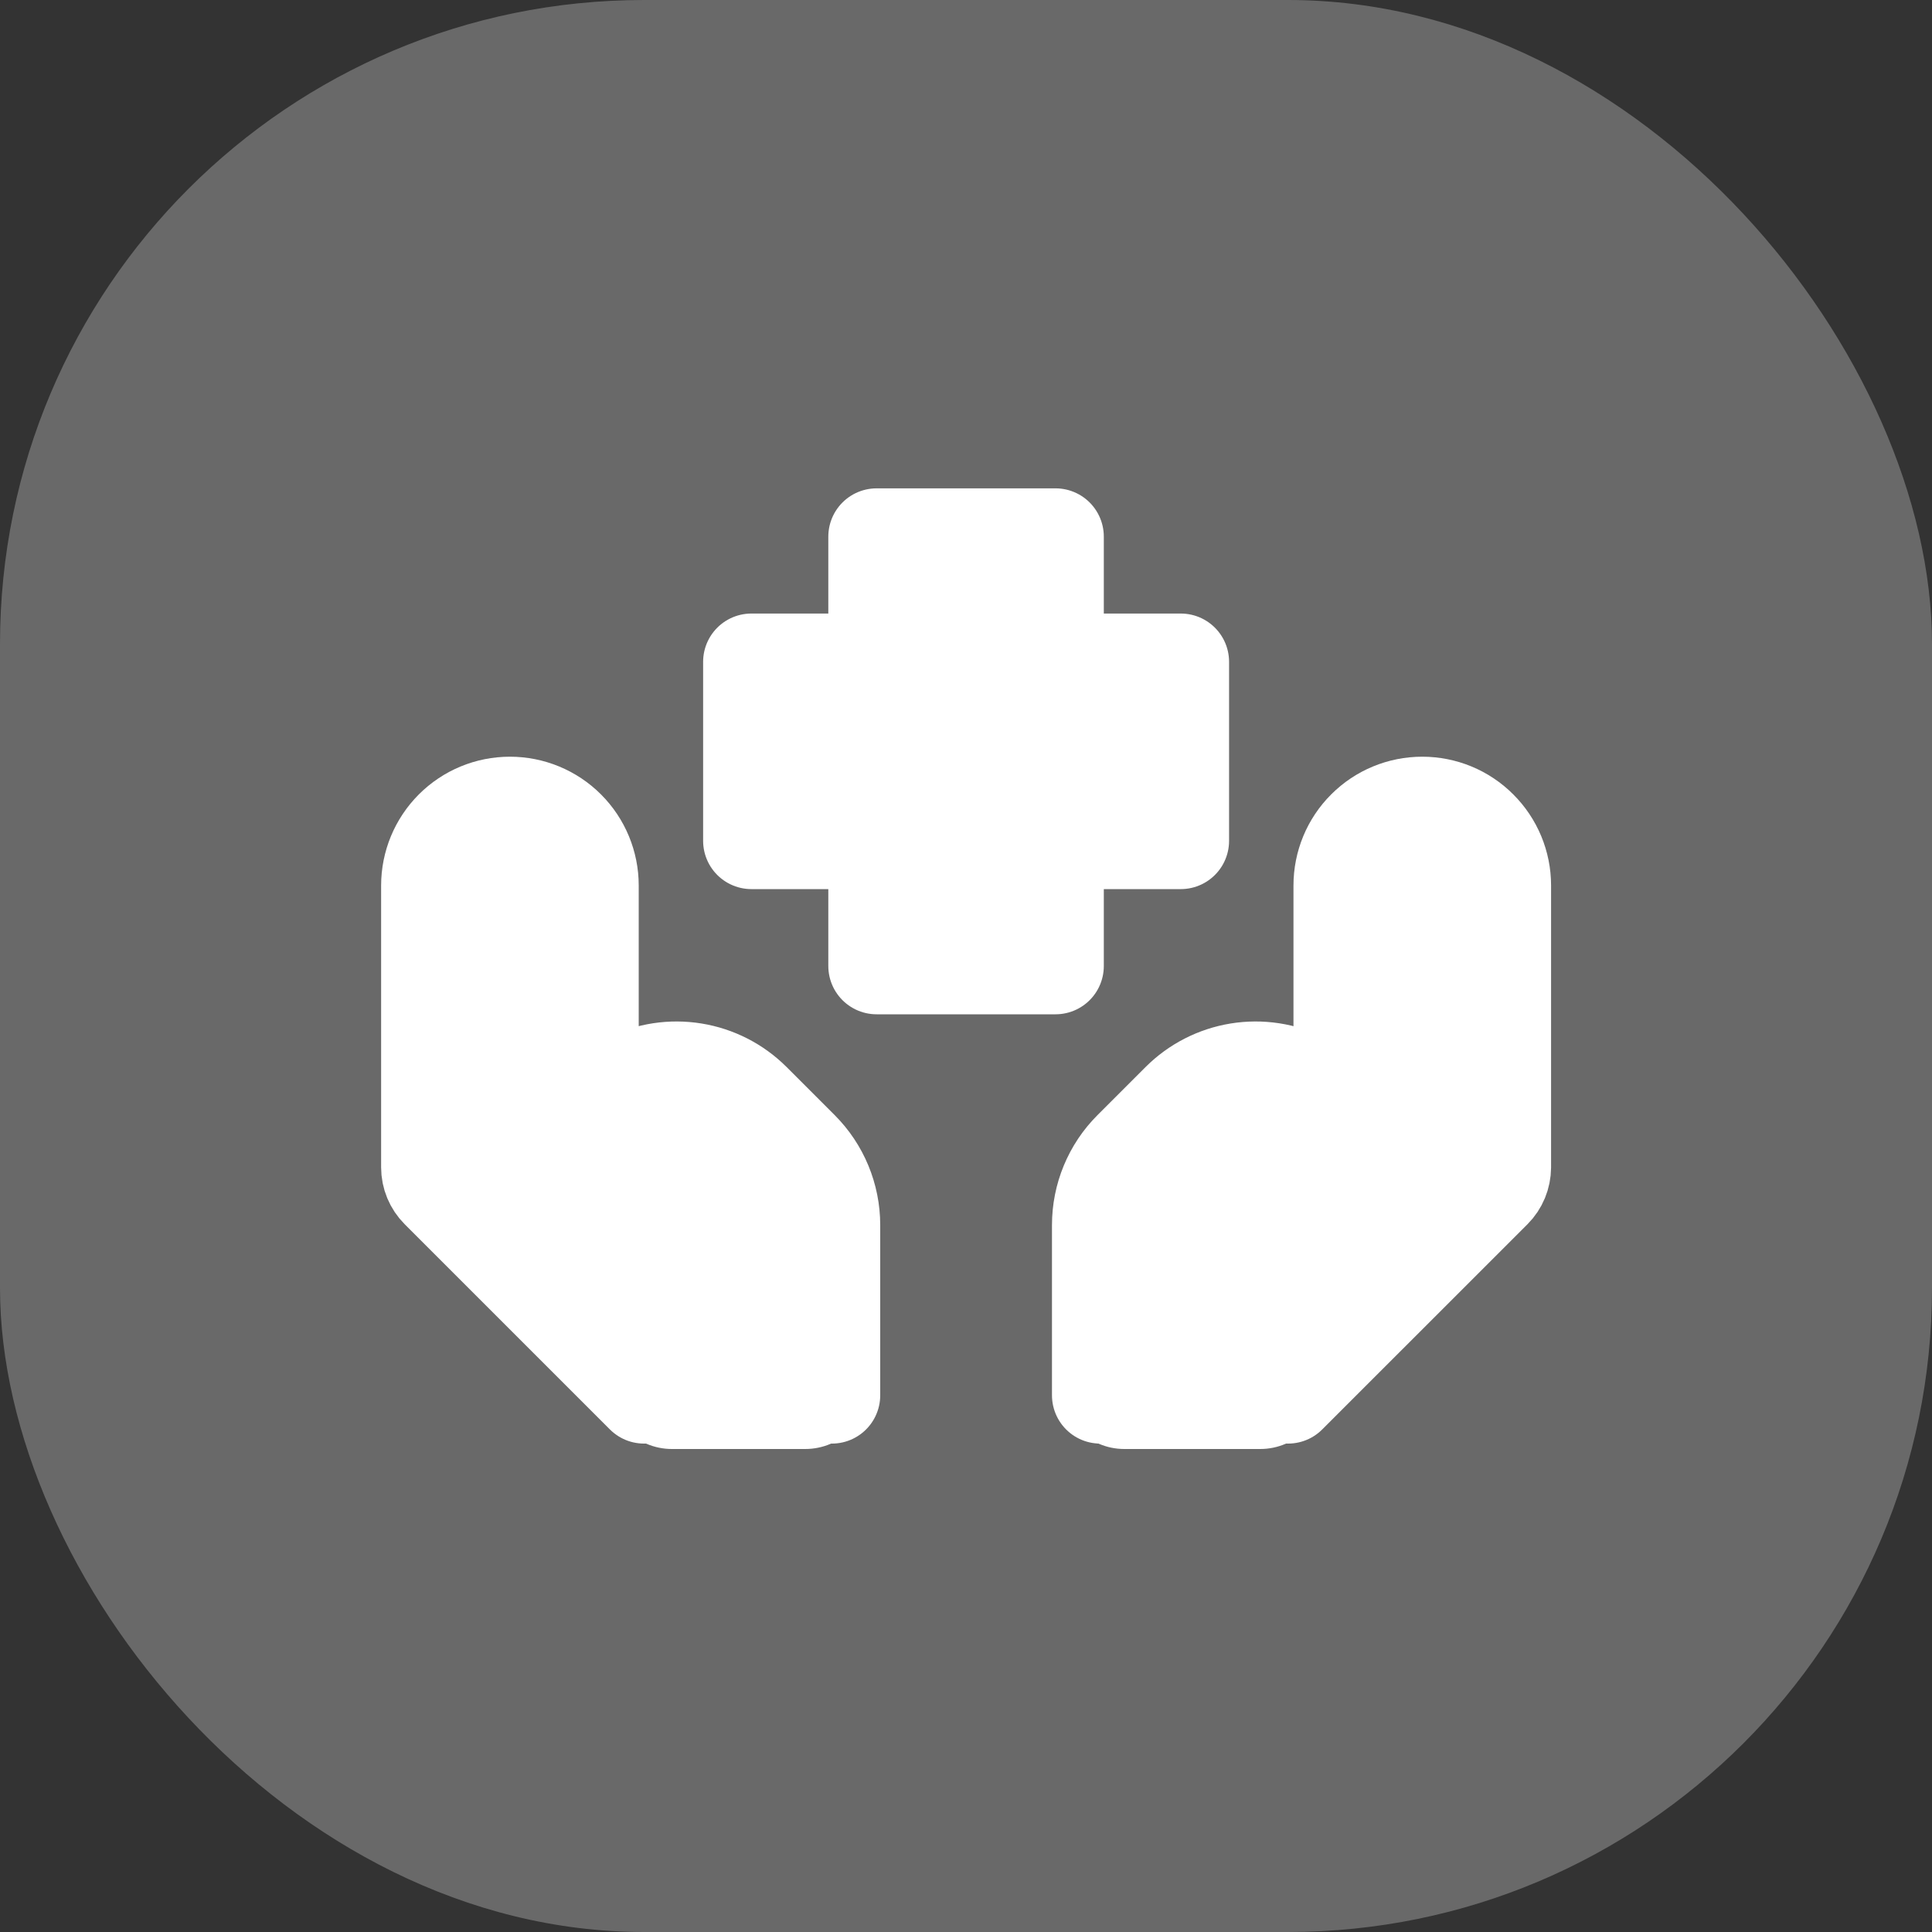
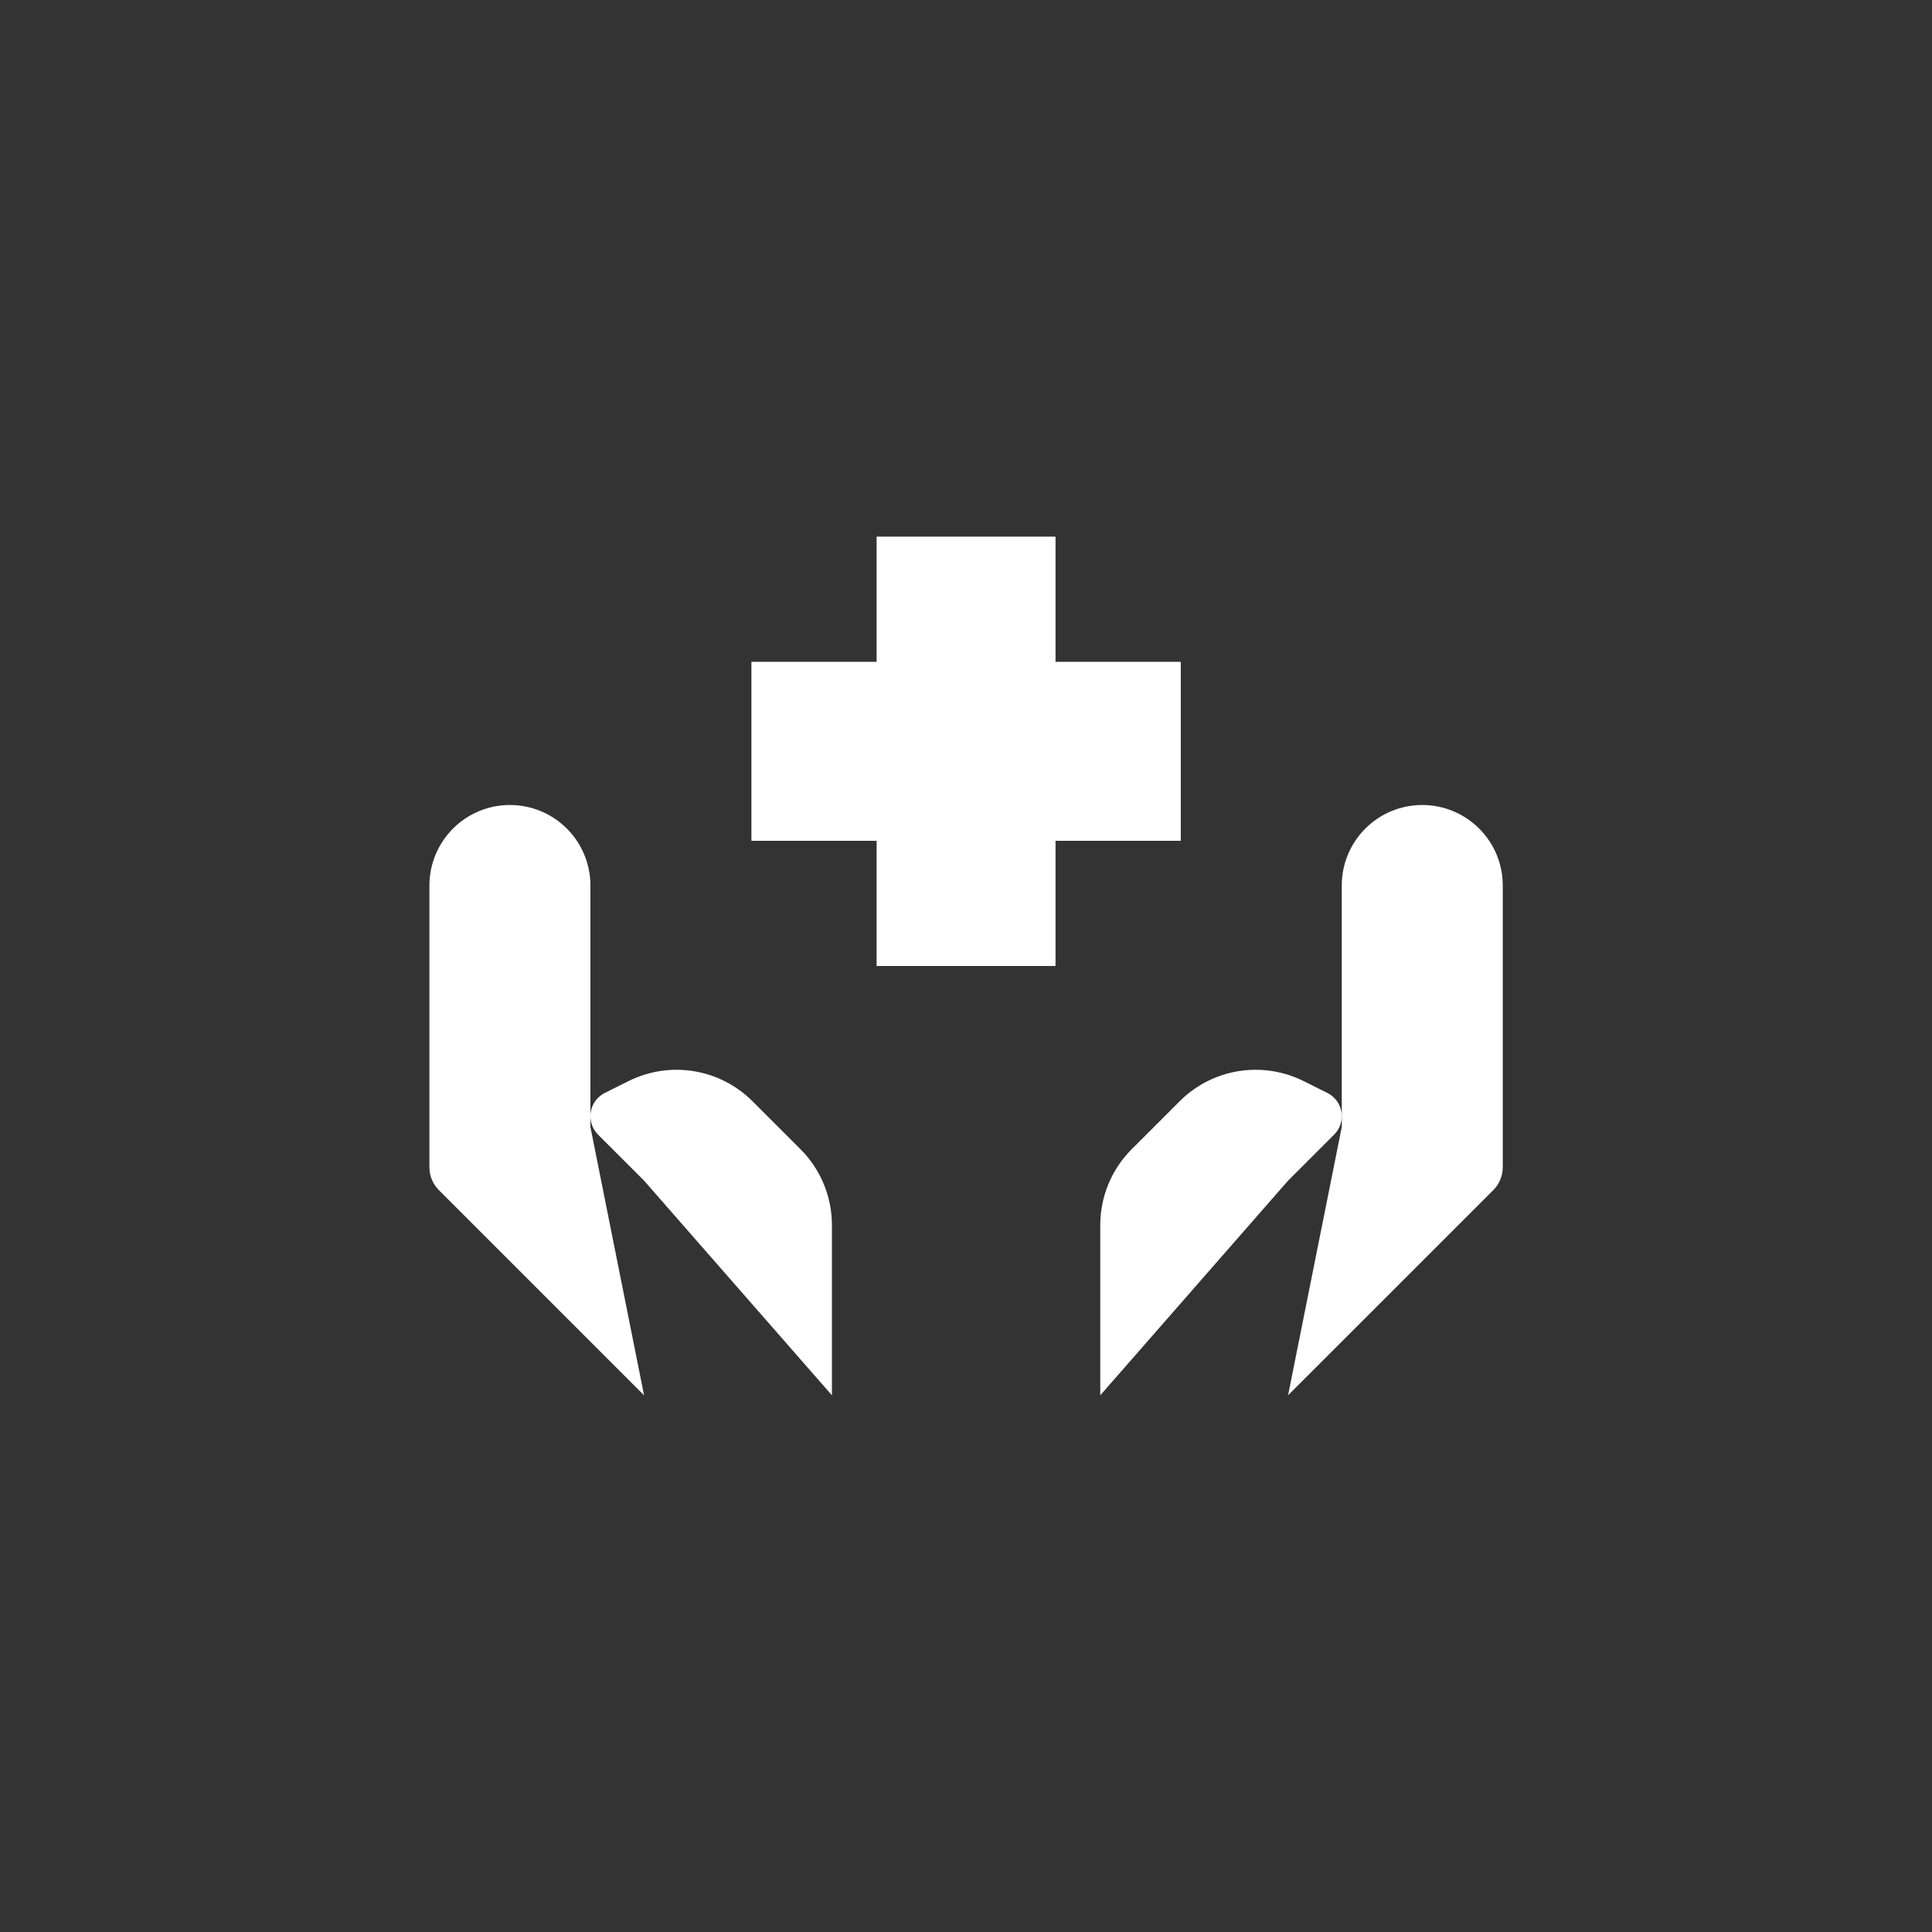
<svg xmlns="http://www.w3.org/2000/svg" width="30" height="30" viewBox="0 0 30 30" fill="none">
  <rect x="0" y="0" width="30" height="30" fill="#333333" stroke="none" />
-   <rect width="30" height="30" rx="10" fill="#696969" />
-   <path d="M12.504 22.5H10.433C10.158 22.5 9.894 22.386 9.705 22.185L6.94 19.247C6.765 19.061 6.668 18.816 6.668 18.561V14.203C6.668 13.65 7.116 13.203 7.668 13.203H8.168C8.72 13.203 9.168 13.65 9.168 14.203V16.187C9.168 16.739 9.616 17.187 10.168 17.187H10.533C10.73 17.187 10.922 17.245 11.086 17.354L13.057 18.661C13.336 18.847 13.504 19.16 13.504 19.495V21.5C13.504 22.052 13.056 22.5 12.504 22.5Z" fill="white" />
-   <path d="M17.459 22.5H19.569C19.845 22.5 20.108 22.386 20.297 22.185L23.063 19.247C23.237 19.061 23.335 18.816 23.335 18.561V14.203C23.335 13.65 22.887 13.203 22.335 13.203H21.835C21.282 13.203 20.835 13.65 20.835 14.203V16.187C20.835 16.739 20.387 17.187 19.835 17.187H19.466C19.271 17.187 19.081 17.244 18.919 17.35L16.912 18.662C16.629 18.847 16.459 19.162 16.459 19.499V21.5C16.459 22.052 16.907 22.5 17.459 22.5Z" fill="white" />
-   <path d="M13.335 10.546H12.668C12.116 10.546 11.668 10.994 11.668 11.546V12.203C11.668 12.755 12.116 13.203 12.668 13.203H12.751C13.304 13.203 13.751 13.65 13.751 14.203V14.416C13.751 14.969 14.199 15.416 14.751 15.416H15.251C15.804 15.416 16.251 14.969 16.251 14.416V13.62C16.251 13.389 16.438 13.203 16.668 13.203H17.335C17.887 13.203 18.335 12.755 18.335 12.203V11.546C18.335 10.994 17.887 10.546 17.335 10.546H16.694C16.45 10.546 16.251 10.348 16.251 10.104V9.333C16.251 8.781 15.804 8.333 15.251 8.333H14.751C14.199 8.333 13.751 8.781 13.751 9.333V10.13C13.751 10.36 13.565 10.546 13.335 10.546Z" fill="white" />
  <path d="M20.001 21.666L23.188 18.48C23.282 18.386 23.334 18.259 23.335 18.126V13.75C23.335 13.418 23.203 13.1 22.968 12.866C22.734 12.631 22.416 12.5 22.085 12.5C21.753 12.5 21.435 12.631 21.201 12.866C20.966 13.1 20.835 13.418 20.835 13.75V17.5" fill="white" />
  <path d="M20.001 18.333L20.716 17.618C20.754 17.581 20.784 17.536 20.804 17.487C20.824 17.438 20.835 17.385 20.835 17.332C20.834 17.257 20.814 17.184 20.774 17.12C20.735 17.056 20.678 17.005 20.611 16.971L20.242 16.787C19.929 16.631 19.575 16.577 19.23 16.633C18.885 16.689 18.566 16.852 18.319 17.099L17.573 17.845C17.26 18.157 17.085 18.581 17.085 19.023V21.666M10.001 21.666L6.815 18.48C6.721 18.386 6.668 18.259 6.668 18.126V13.75C6.668 13.418 6.8 13.1 7.034 12.866C7.269 12.631 7.586 12.5 7.918 12.5C8.249 12.5 8.567 12.631 8.802 12.866C9.036 13.1 9.168 13.418 9.168 13.75V17.5" fill="white" />
  <path d="M10.001 18.333L9.286 17.618C9.249 17.581 9.219 17.536 9.199 17.487C9.178 17.438 9.168 17.385 9.168 17.332C9.168 17.18 9.255 17.041 9.391 16.971L9.76 16.787C10.073 16.631 10.427 16.577 10.772 16.633C11.118 16.689 11.436 16.852 11.684 17.099L12.43 17.845C12.742 18.157 12.918 18.581 12.918 19.023V21.666M16.39 15H13.612V13.056H11.668V10.277H13.612V8.333H16.39V10.277H18.335V13.056H16.39V15Z" fill="white" />
-   <path d="M20.001 21.666L23.188 18.48C23.282 18.386 23.334 18.259 23.335 18.126V13.75C23.335 13.418 23.203 13.1 22.968 12.866C22.734 12.631 22.416 12.5 22.085 12.5C21.753 12.5 21.435 12.631 21.201 12.866C20.966 13.1 20.835 13.418 20.835 13.75V17.5M20.001 18.333L20.716 17.618C20.754 17.581 20.784 17.536 20.804 17.487C20.824 17.438 20.835 17.385 20.835 17.332C20.834 17.257 20.814 17.184 20.774 17.12C20.735 17.056 20.678 17.005 20.611 16.971L20.242 16.787C19.929 16.631 19.575 16.577 19.23 16.633C18.885 16.689 18.566 16.852 18.319 17.099L17.573 17.845C17.26 18.157 17.085 18.581 17.085 19.023V21.666M10.001 21.666L6.815 18.48C6.721 18.386 6.668 18.259 6.668 18.126V13.75C6.668 13.418 6.8 13.1 7.034 12.866C7.269 12.631 7.586 12.5 7.918 12.5C8.249 12.5 8.567 12.631 8.802 12.866C9.036 13.1 9.168 13.418 9.168 13.75V17.5M10.001 18.333L9.286 17.618C9.249 17.581 9.219 17.536 9.199 17.487C9.178 17.438 9.168 17.385 9.168 17.332C9.168 17.18 9.255 17.041 9.391 16.971L9.76 16.787C10.073 16.631 10.427 16.577 10.772 16.633C11.118 16.689 11.436 16.852 11.684 17.099L12.43 17.845C12.742 18.157 12.918 18.581 12.918 19.023V21.666M16.39 15H13.612V13.056H11.668V10.277H13.612V8.333H16.39V10.277H18.335V13.056H16.39V15Z" stroke="white" stroke-width="1.5" stroke-linecap="round" stroke-linejoin="round" />
</svg>